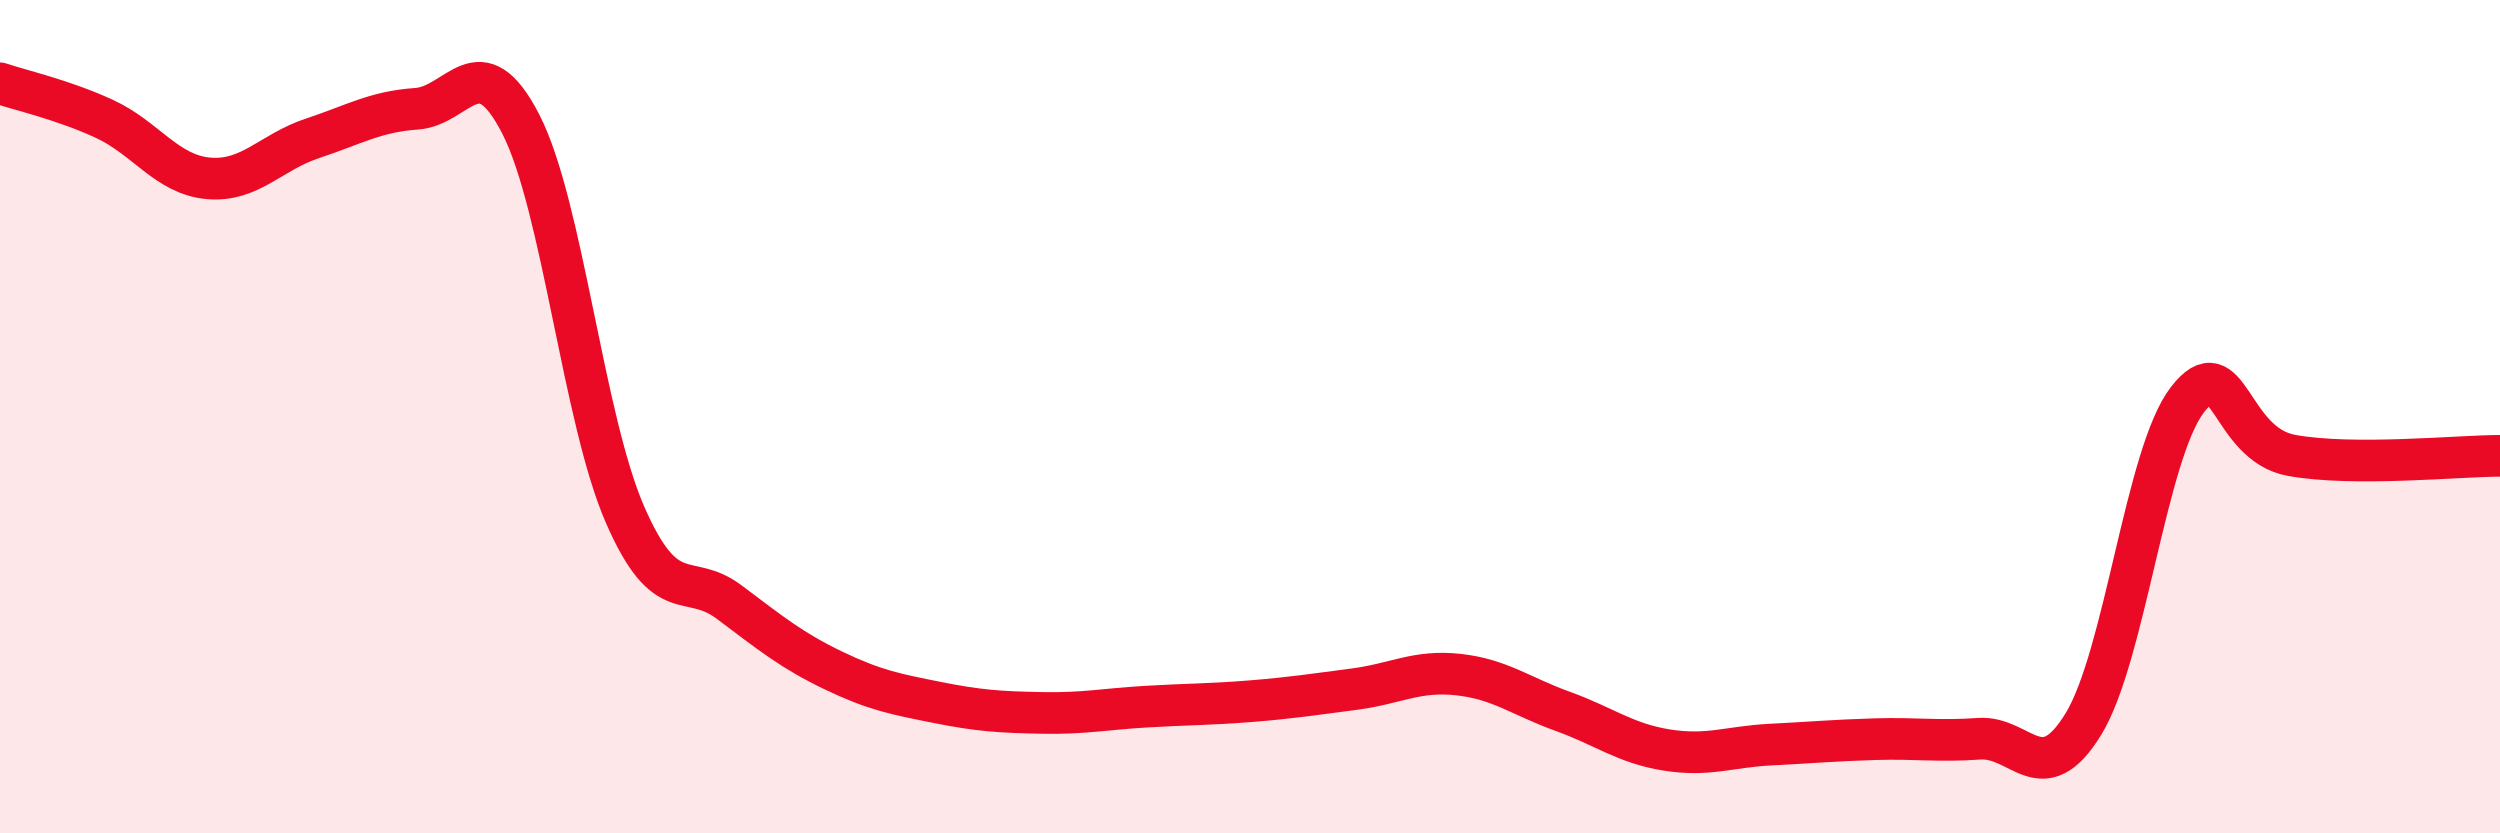
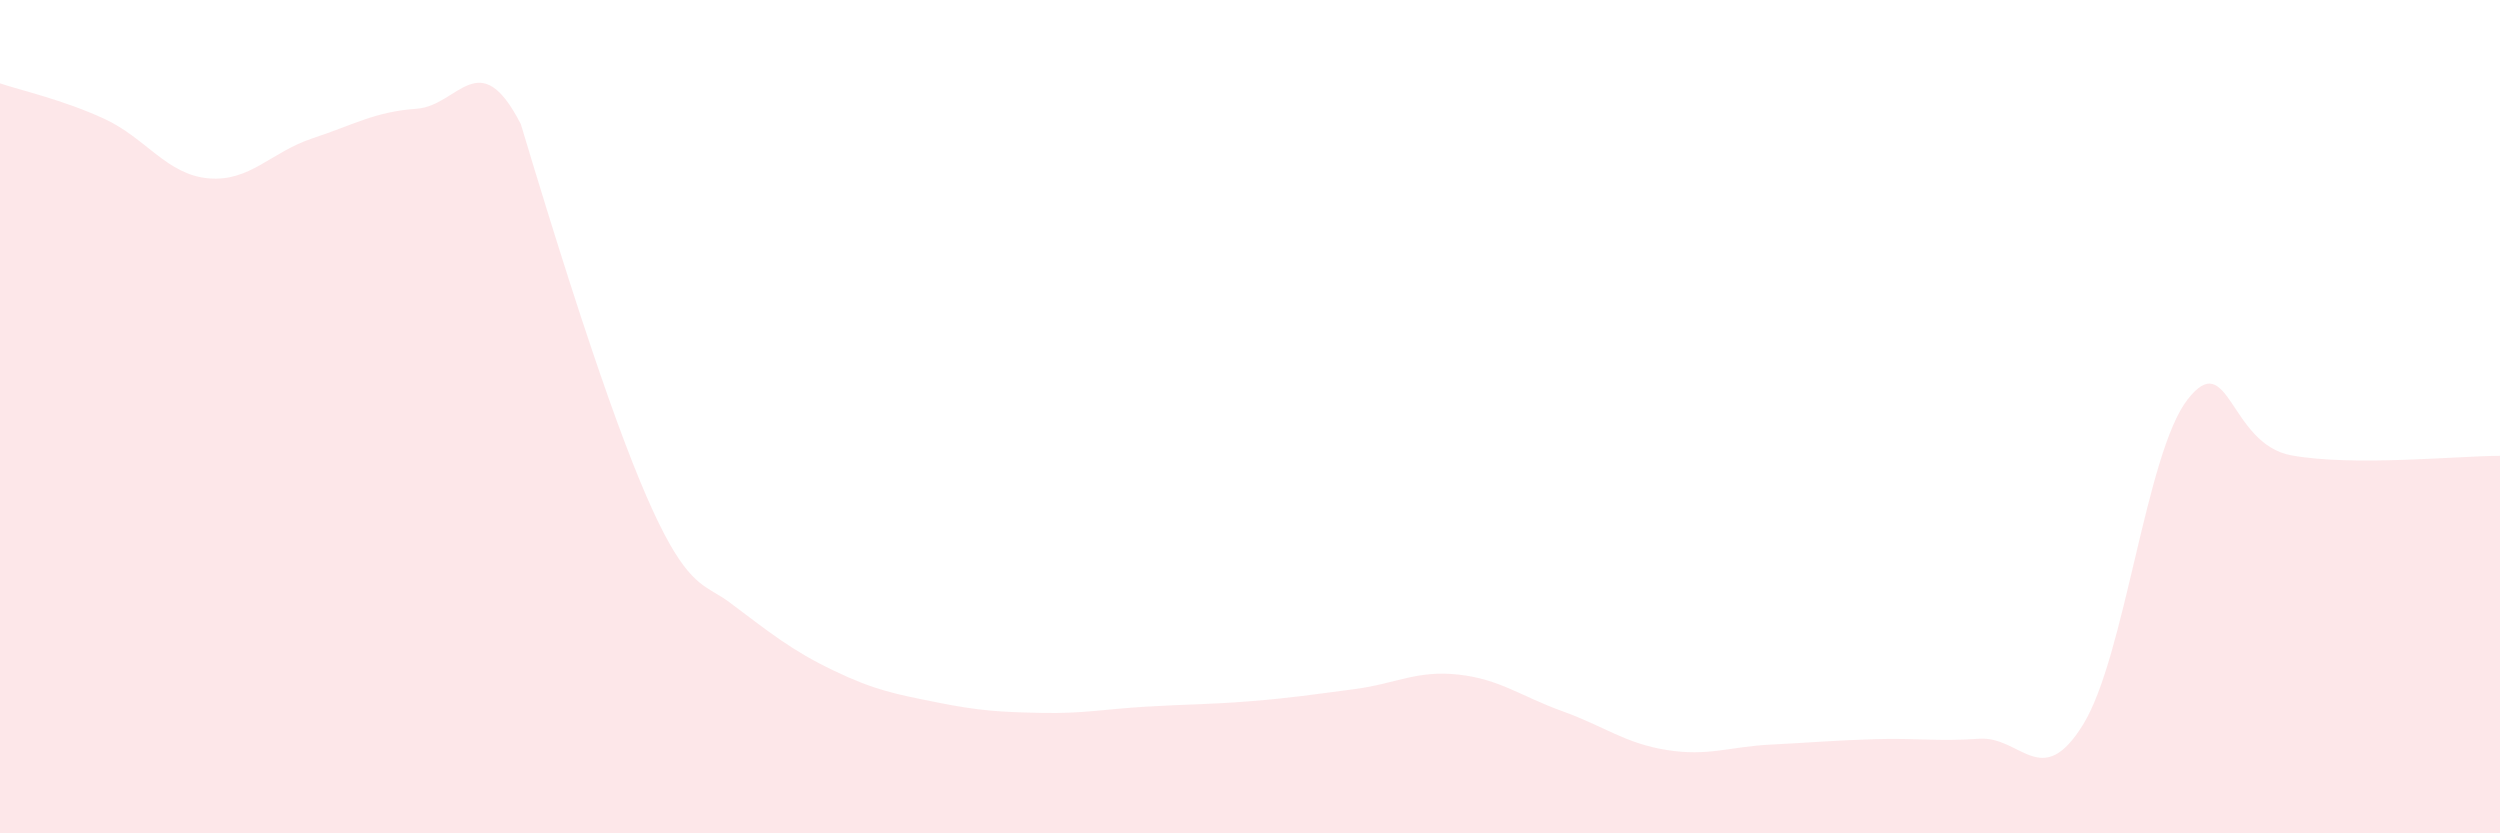
<svg xmlns="http://www.w3.org/2000/svg" width="60" height="20" viewBox="0 0 60 20">
-   <path d="M 0,2 C 0.5,2.17 1.5,2.39 2.5,2.85 C 3.5,3.31 4,4.19 5,4.28 C 6,4.37 6.5,3.65 7.5,3.32 C 8.5,2.99 9,2.68 10,2.61 C 11,2.54 11.5,1.03 12.5,2.98 C 13.5,4.93 14,10.06 15,12.35 C 16,14.64 16.5,13.7 17.5,14.45 C 18.5,15.2 19,15.61 20,16.09 C 21,16.57 21.5,16.66 22.5,16.86 C 23.5,17.06 24,17.09 25,17.11 C 26,17.13 26.5,17.02 27.5,16.96 C 28.5,16.9 29,16.91 30,16.83 C 31,16.75 31.5,16.67 32.5,16.54 C 33.5,16.41 34,16.08 35,16.19 C 36,16.3 36.5,16.71 37.5,17.07 C 38.5,17.43 39,17.84 40,18 C 41,18.16 41.5,17.92 42.5,17.87 C 43.5,17.82 44,17.77 45,17.74 C 46,17.71 46.5,17.8 47.5,17.73 C 48.5,17.66 49,19.01 50,17.38 C 51,15.75 51.5,10.88 52.5,9.59 C 53.5,8.3 53.5,10.66 55,10.93 C 56.5,11.2 59,10.94 60,10.94L60 20L0 20Z" fill="#EB0A25" opacity="0.1" stroke-linecap="round" stroke-linejoin="round" />
-   <path d="M 0,2 C 0.5,2.17 1.5,2.39 2.5,2.85 C 3.5,3.31 4,4.19 5,4.28 C 6,4.37 6.5,3.65 7.5,3.32 C 8.5,2.99 9,2.68 10,2.61 C 11,2.54 11.5,1.03 12.5,2.98 C 13.5,4.93 14,10.06 15,12.35 C 16,14.64 16.5,13.7 17.5,14.45 C 18.5,15.2 19,15.61 20,16.09 C 21,16.57 21.5,16.66 22.5,16.86 C 23.5,17.06 24,17.09 25,17.11 C 26,17.13 26.5,17.02 27.5,16.96 C 28.5,16.9 29,16.91 30,16.83 C 31,16.75 31.5,16.67 32.5,16.54 C 33.5,16.41 34,16.08 35,16.19 C 36,16.3 36.5,16.71 37.5,17.07 C 38.5,17.43 39,17.84 40,18 C 41,18.16 41.5,17.92 42.5,17.87 C 43.5,17.82 44,17.77 45,17.74 C 46,17.71 46.5,17.8 47.5,17.73 C 48.5,17.66 49,19.01 50,17.38 C 51,15.75 51.5,10.88 52.5,9.59 C 53.5,8.3 53.5,10.66 55,10.93 C 56.5,11.2 59,10.94 60,10.94" stroke="#EB0A25" stroke-width="1" fill="none" stroke-linecap="round" stroke-linejoin="round" />
+   <path d="M 0,2 C 0.5,2.17 1.5,2.39 2.5,2.85 C 3.5,3.31 4,4.19 5,4.28 C 6,4.37 6.5,3.65 7.5,3.32 C 8.5,2.99 9,2.68 10,2.61 C 11,2.54 11.5,1.03 12.5,2.98 C 16,14.64 16.5,13.7 17.5,14.45 C 18.5,15.2 19,15.61 20,16.09 C 21,16.57 21.5,16.66 22.5,16.86 C 23.5,17.06 24,17.09 25,17.11 C 26,17.13 26.5,17.02 27.5,16.96 C 28.5,16.9 29,16.91 30,16.83 C 31,16.75 31.5,16.67 32.5,16.54 C 33.5,16.41 34,16.08 35,16.19 C 36,16.3 36.5,16.71 37.5,17.07 C 38.5,17.43 39,17.84 40,18 C 41,18.16 41.5,17.92 42.5,17.87 C 43.5,17.82 44,17.77 45,17.74 C 46,17.71 46.5,17.8 47.5,17.73 C 48.5,17.66 49,19.01 50,17.38 C 51,15.75 51.5,10.88 52.5,9.59 C 53.5,8.3 53.5,10.66 55,10.93 C 56.5,11.2 59,10.94 60,10.94L60 20L0 20Z" fill="#EB0A25" opacity="0.1" stroke-linecap="round" stroke-linejoin="round" />
</svg>